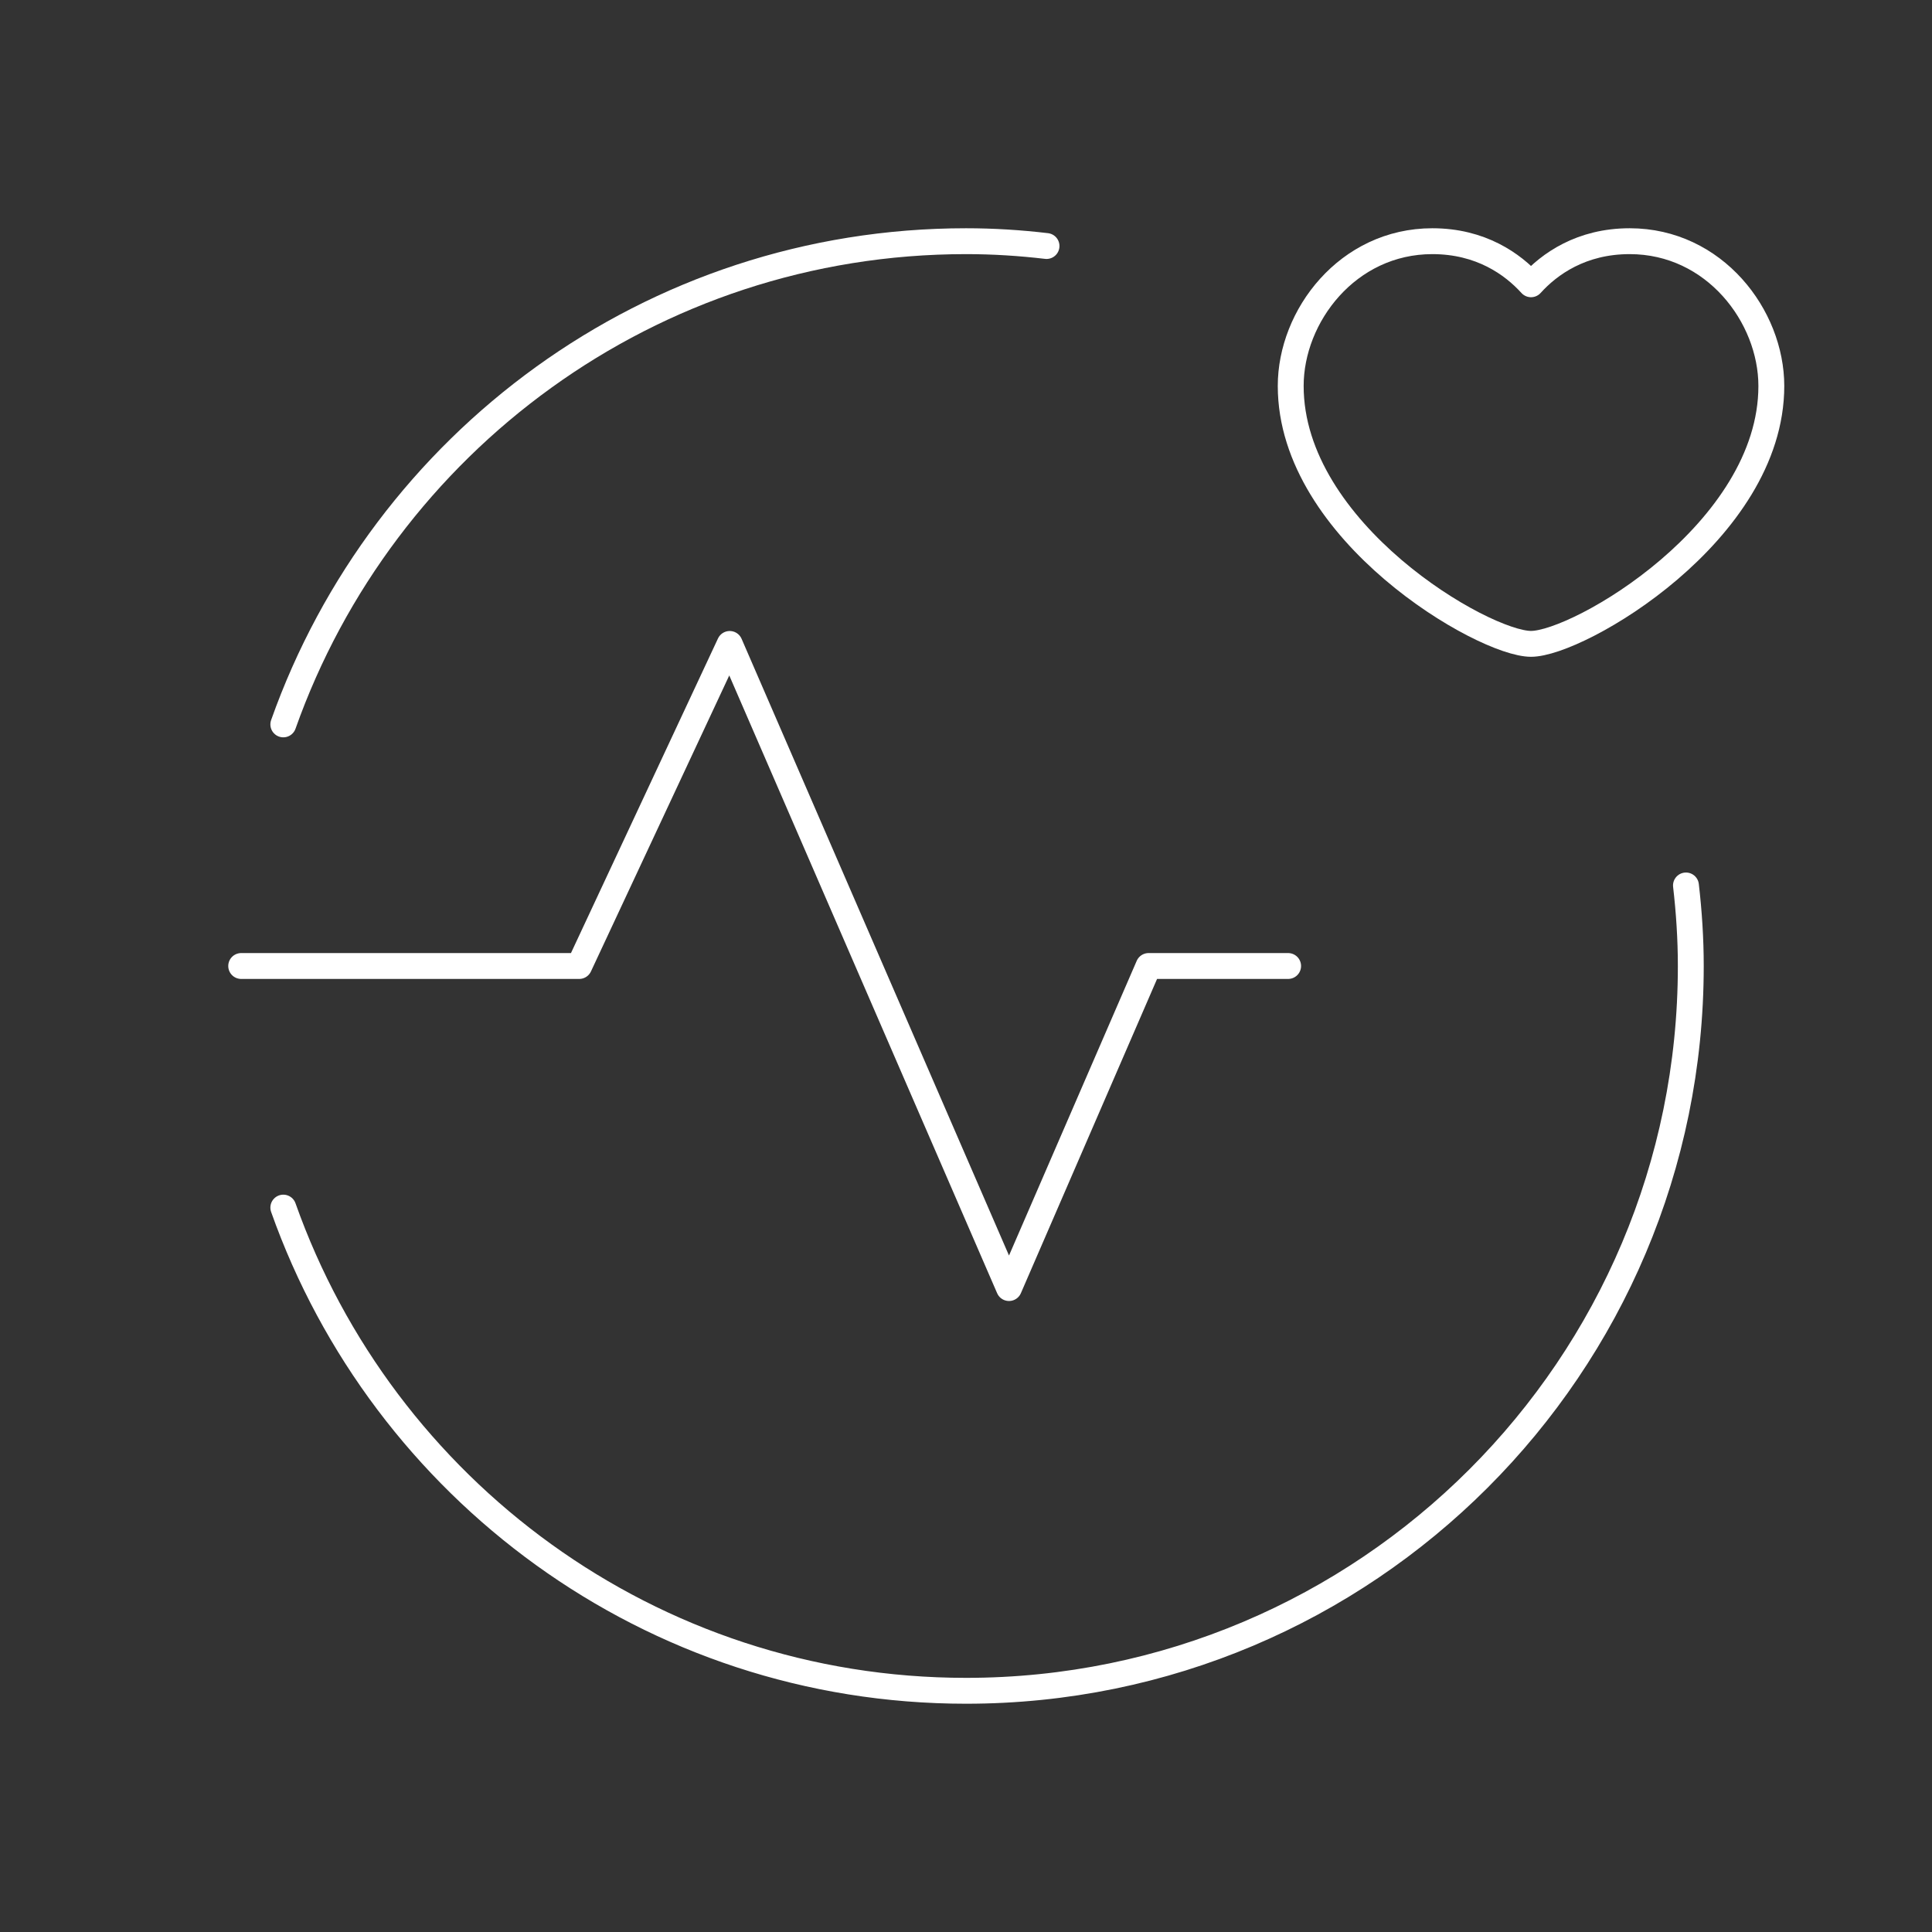
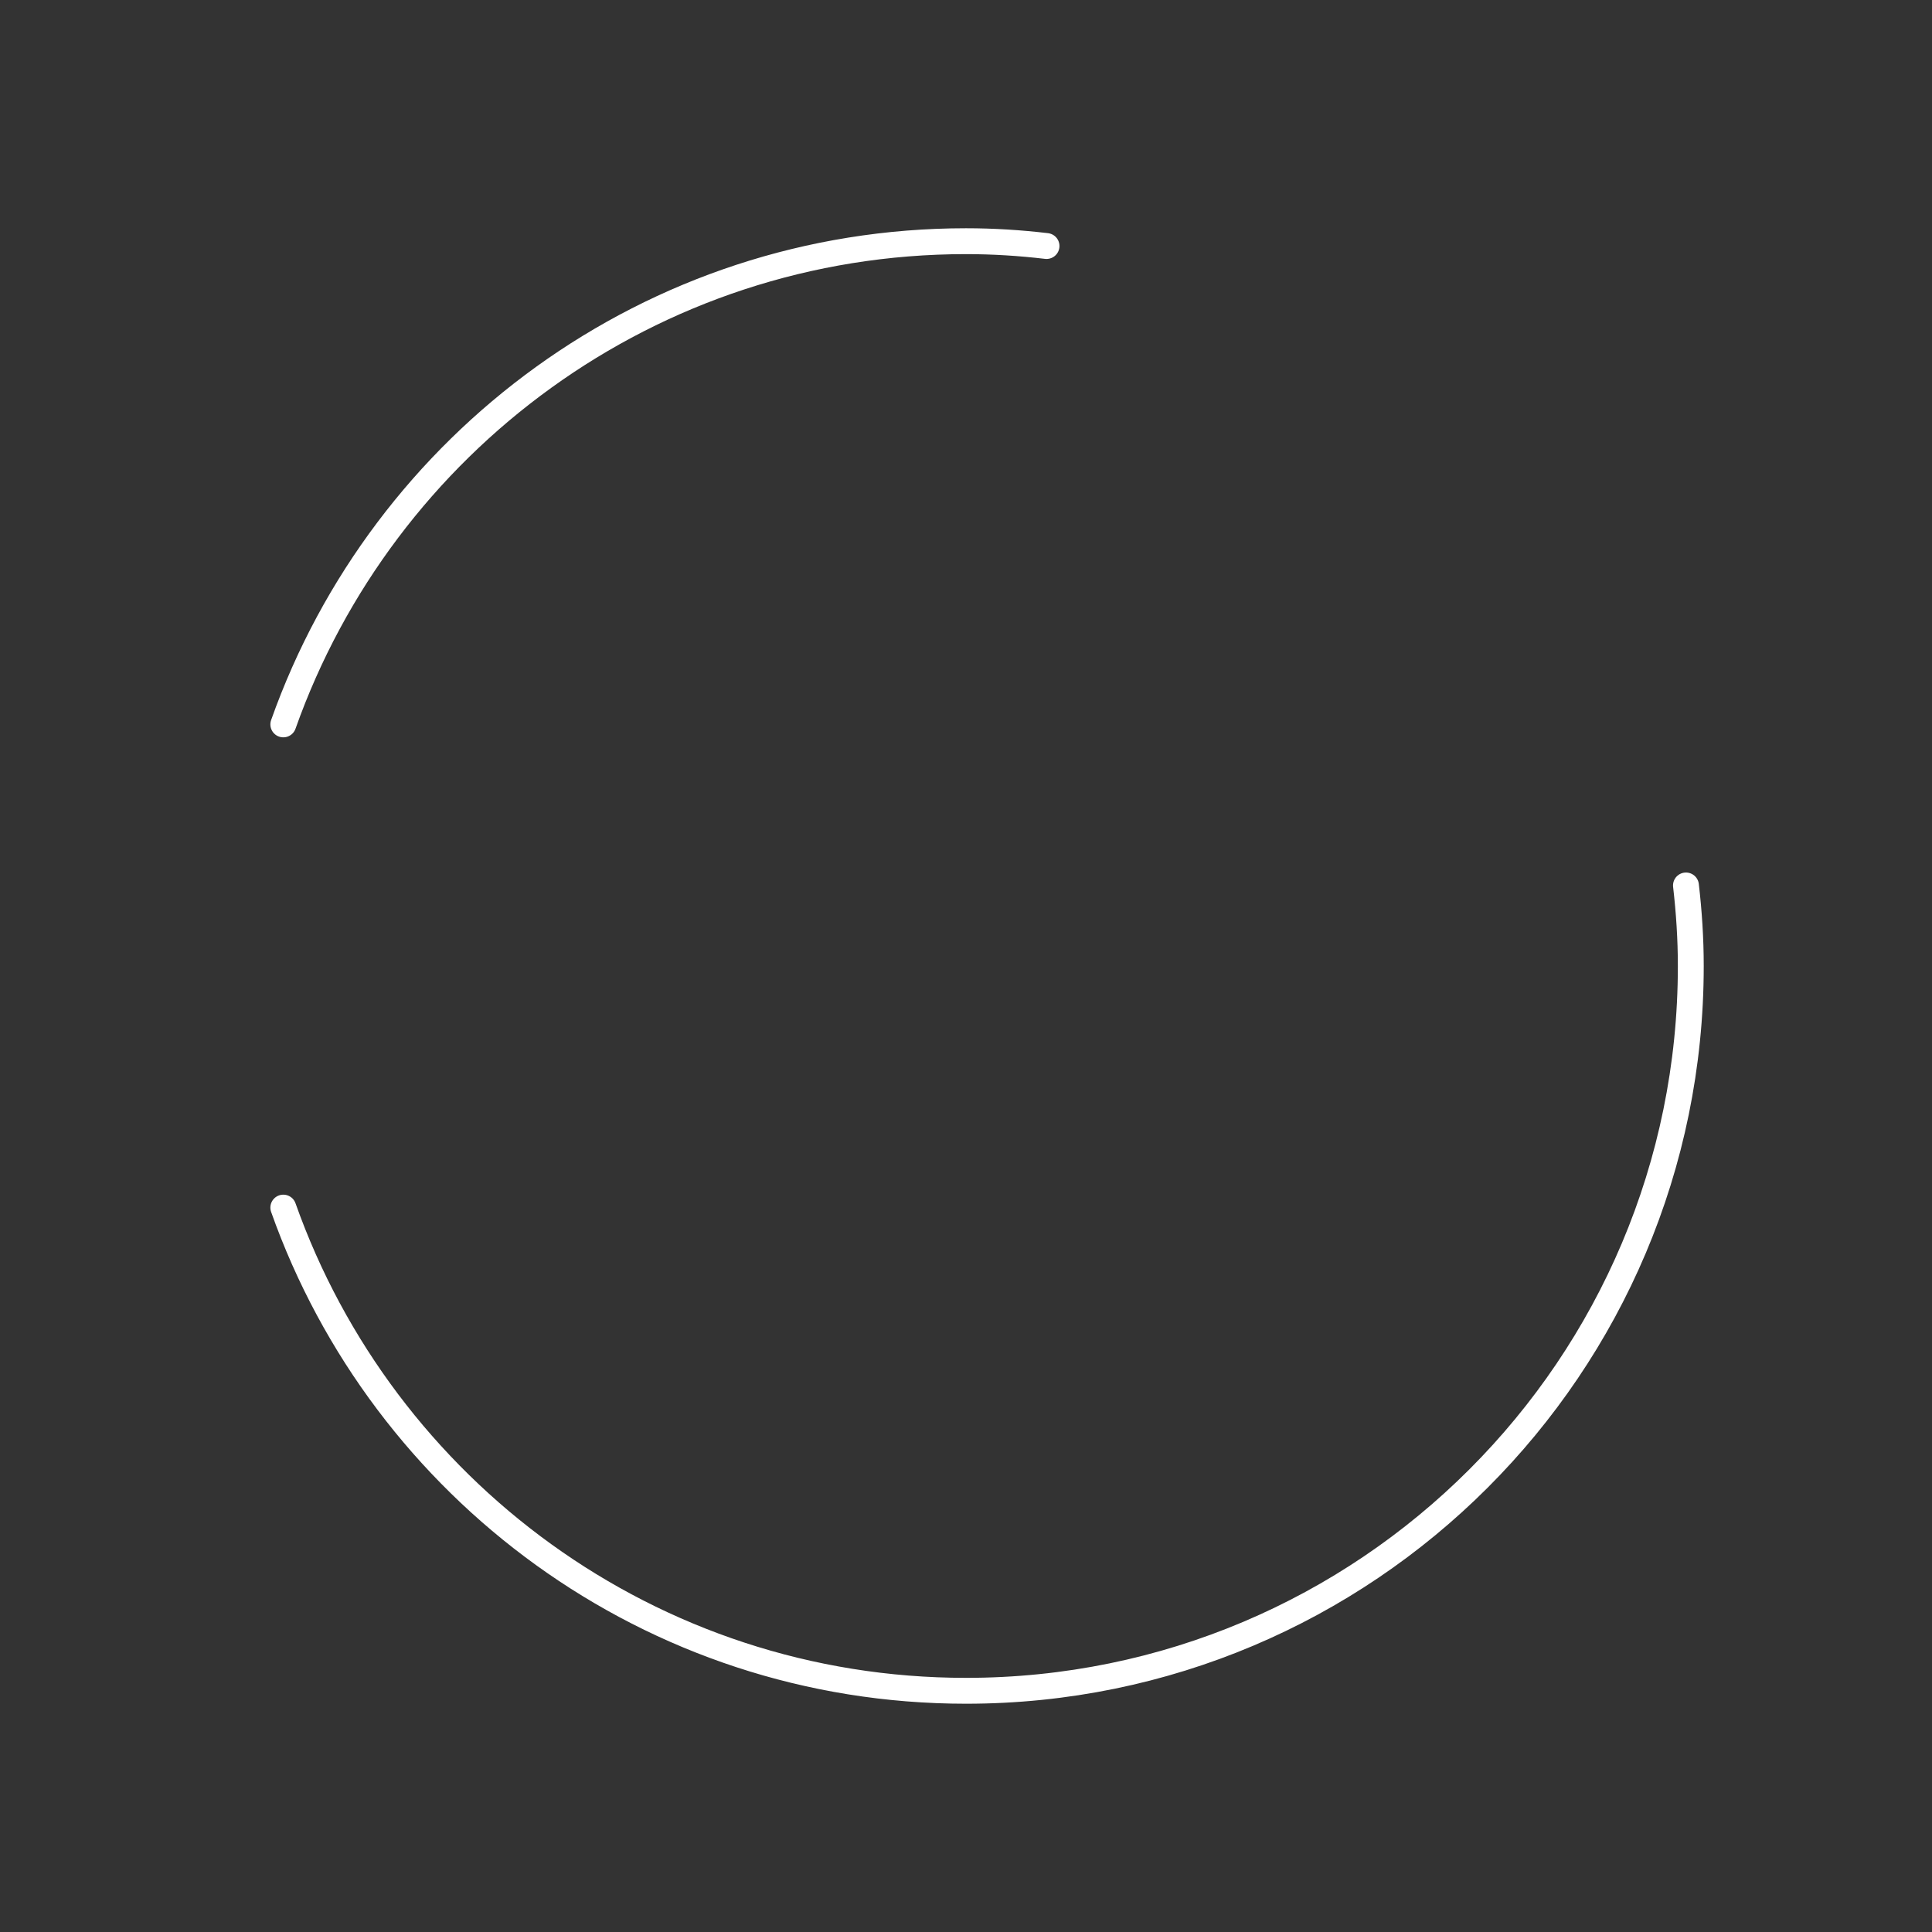
<svg xmlns="http://www.w3.org/2000/svg" width="112" height="112" viewBox="0 0 112 112" fill="none">
  <rect x="0" y="0" width="112" height="112" fill="#333333" stroke="none" />
-   <path fill-rule="evenodd" clip-rule="evenodd" d="M88.755 16.48C89.82 15.304 91.664 13.982 94.474 13.982C99.391 13.982 102.686 18.329 102.686 22.377C102.686 30.841 91.51 37.325 88.755 37.325C86.001 37.325 74.824 30.841 74.824 22.377C74.82 18.329 78.12 13.982 83.036 13.982C85.842 13.982 87.686 15.304 88.755 16.48Z" stroke="white" stroke-width="1.5" stroke-linecap="round" stroke-linejoin="round" />
  <path d="M60.668 14.262C59.137 14.081 57.582 13.982 56 13.982C37.713 13.982 22.199 25.687 16.424 41.994" stroke="white" stroke-width="1.5" stroke-linecap="round" stroke-linejoin="round" />
-   <path d="M74.674 56H66.584L58.493 74.67L42.302 37.33L33.577 56H13.982" stroke="white" stroke-width="1.5" stroke-linecap="round" stroke-linejoin="round" />
  <path d="M97.737 51.331C97.914 52.863 98.017 54.417 98.017 56C98.017 79.208 79.207 98.017 56 98.017C37.713 98.017 22.199 86.313 16.424 70.006" stroke="white" stroke-width="1.5" stroke-linecap="round" stroke-linejoin="round" />
</svg>